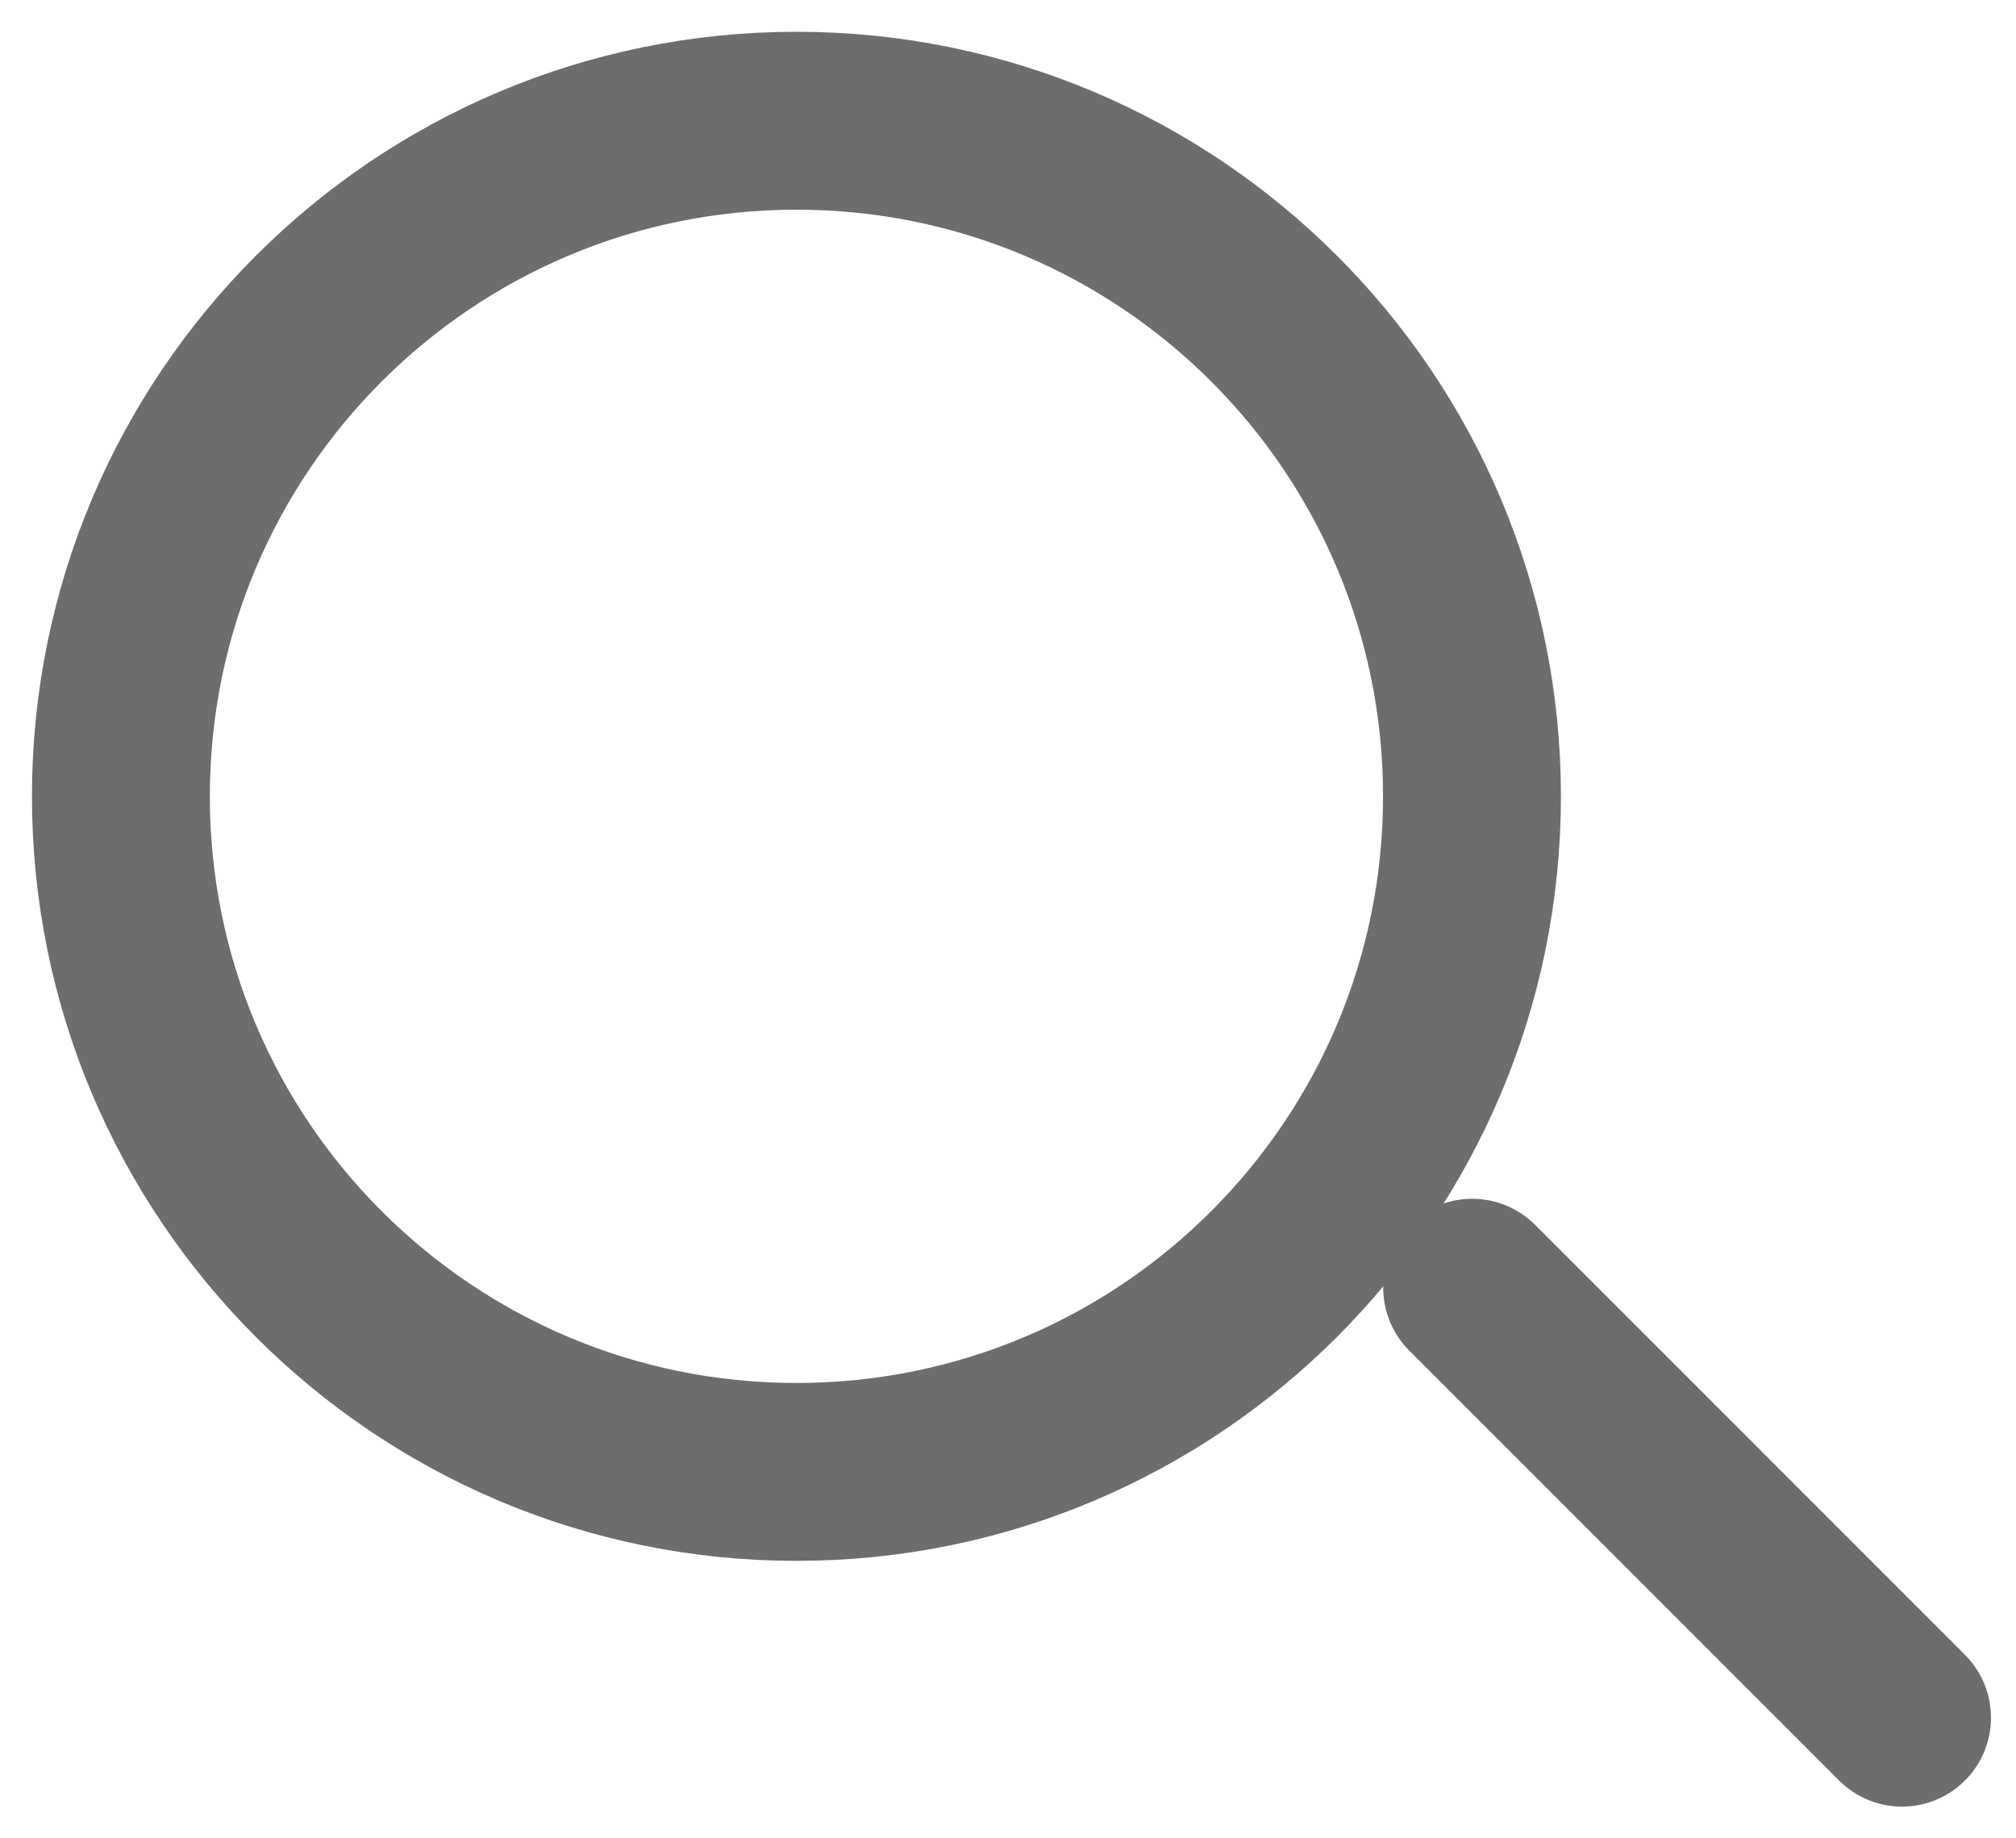
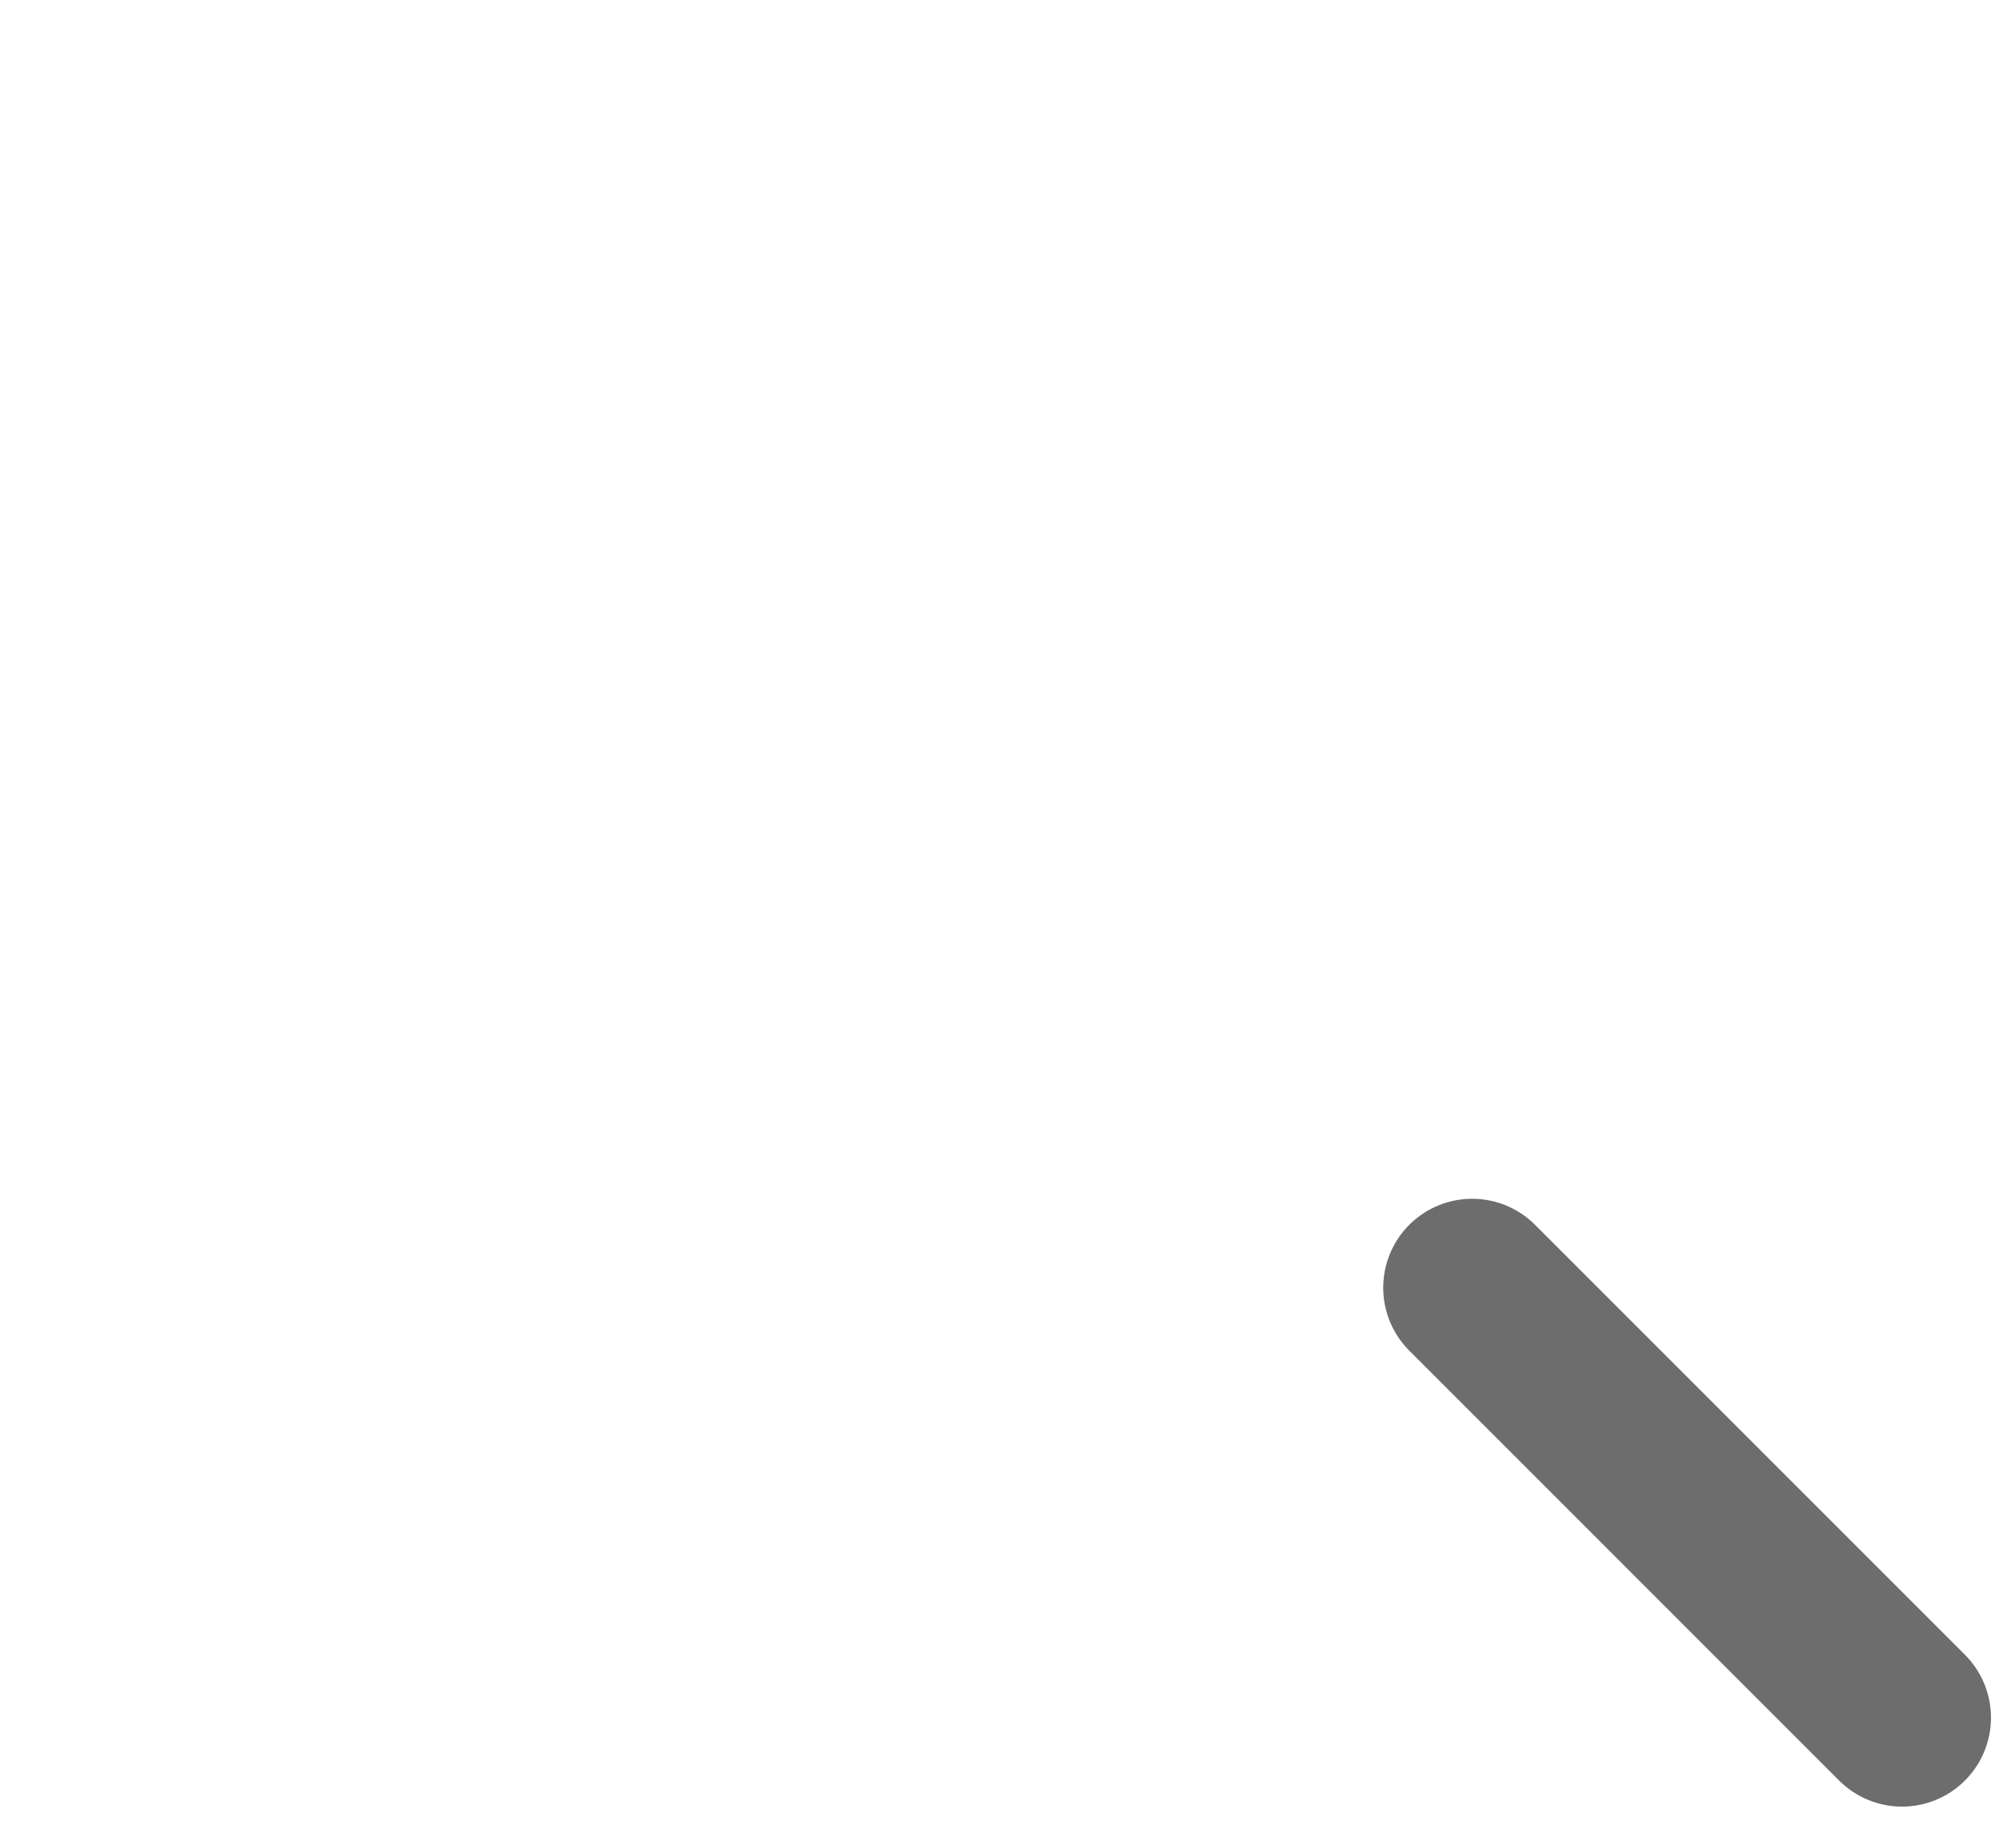
<svg xmlns="http://www.w3.org/2000/svg" width="34" height="31" viewBox="0 0 34 31" fill="none">
-   <path d="M13.432 24.821C19.724 24.821 24.825 19.721 24.825 13.429C24.825 7.136 19.724 2.036 13.432 2.036C7.14 2.036 2.039 7.136 2.039 13.429C2.039 19.721 7.14 24.821 13.432 24.821Z" stroke="#6D6D6D" stroke-width="3" stroke-linecap="round" stroke-linejoin="round" />
  <path d="M32.078 28.965L24.828 21.715" stroke="#6D6D6D" stroke-width="3" stroke-linecap="round" stroke-linejoin="round" />
</svg>